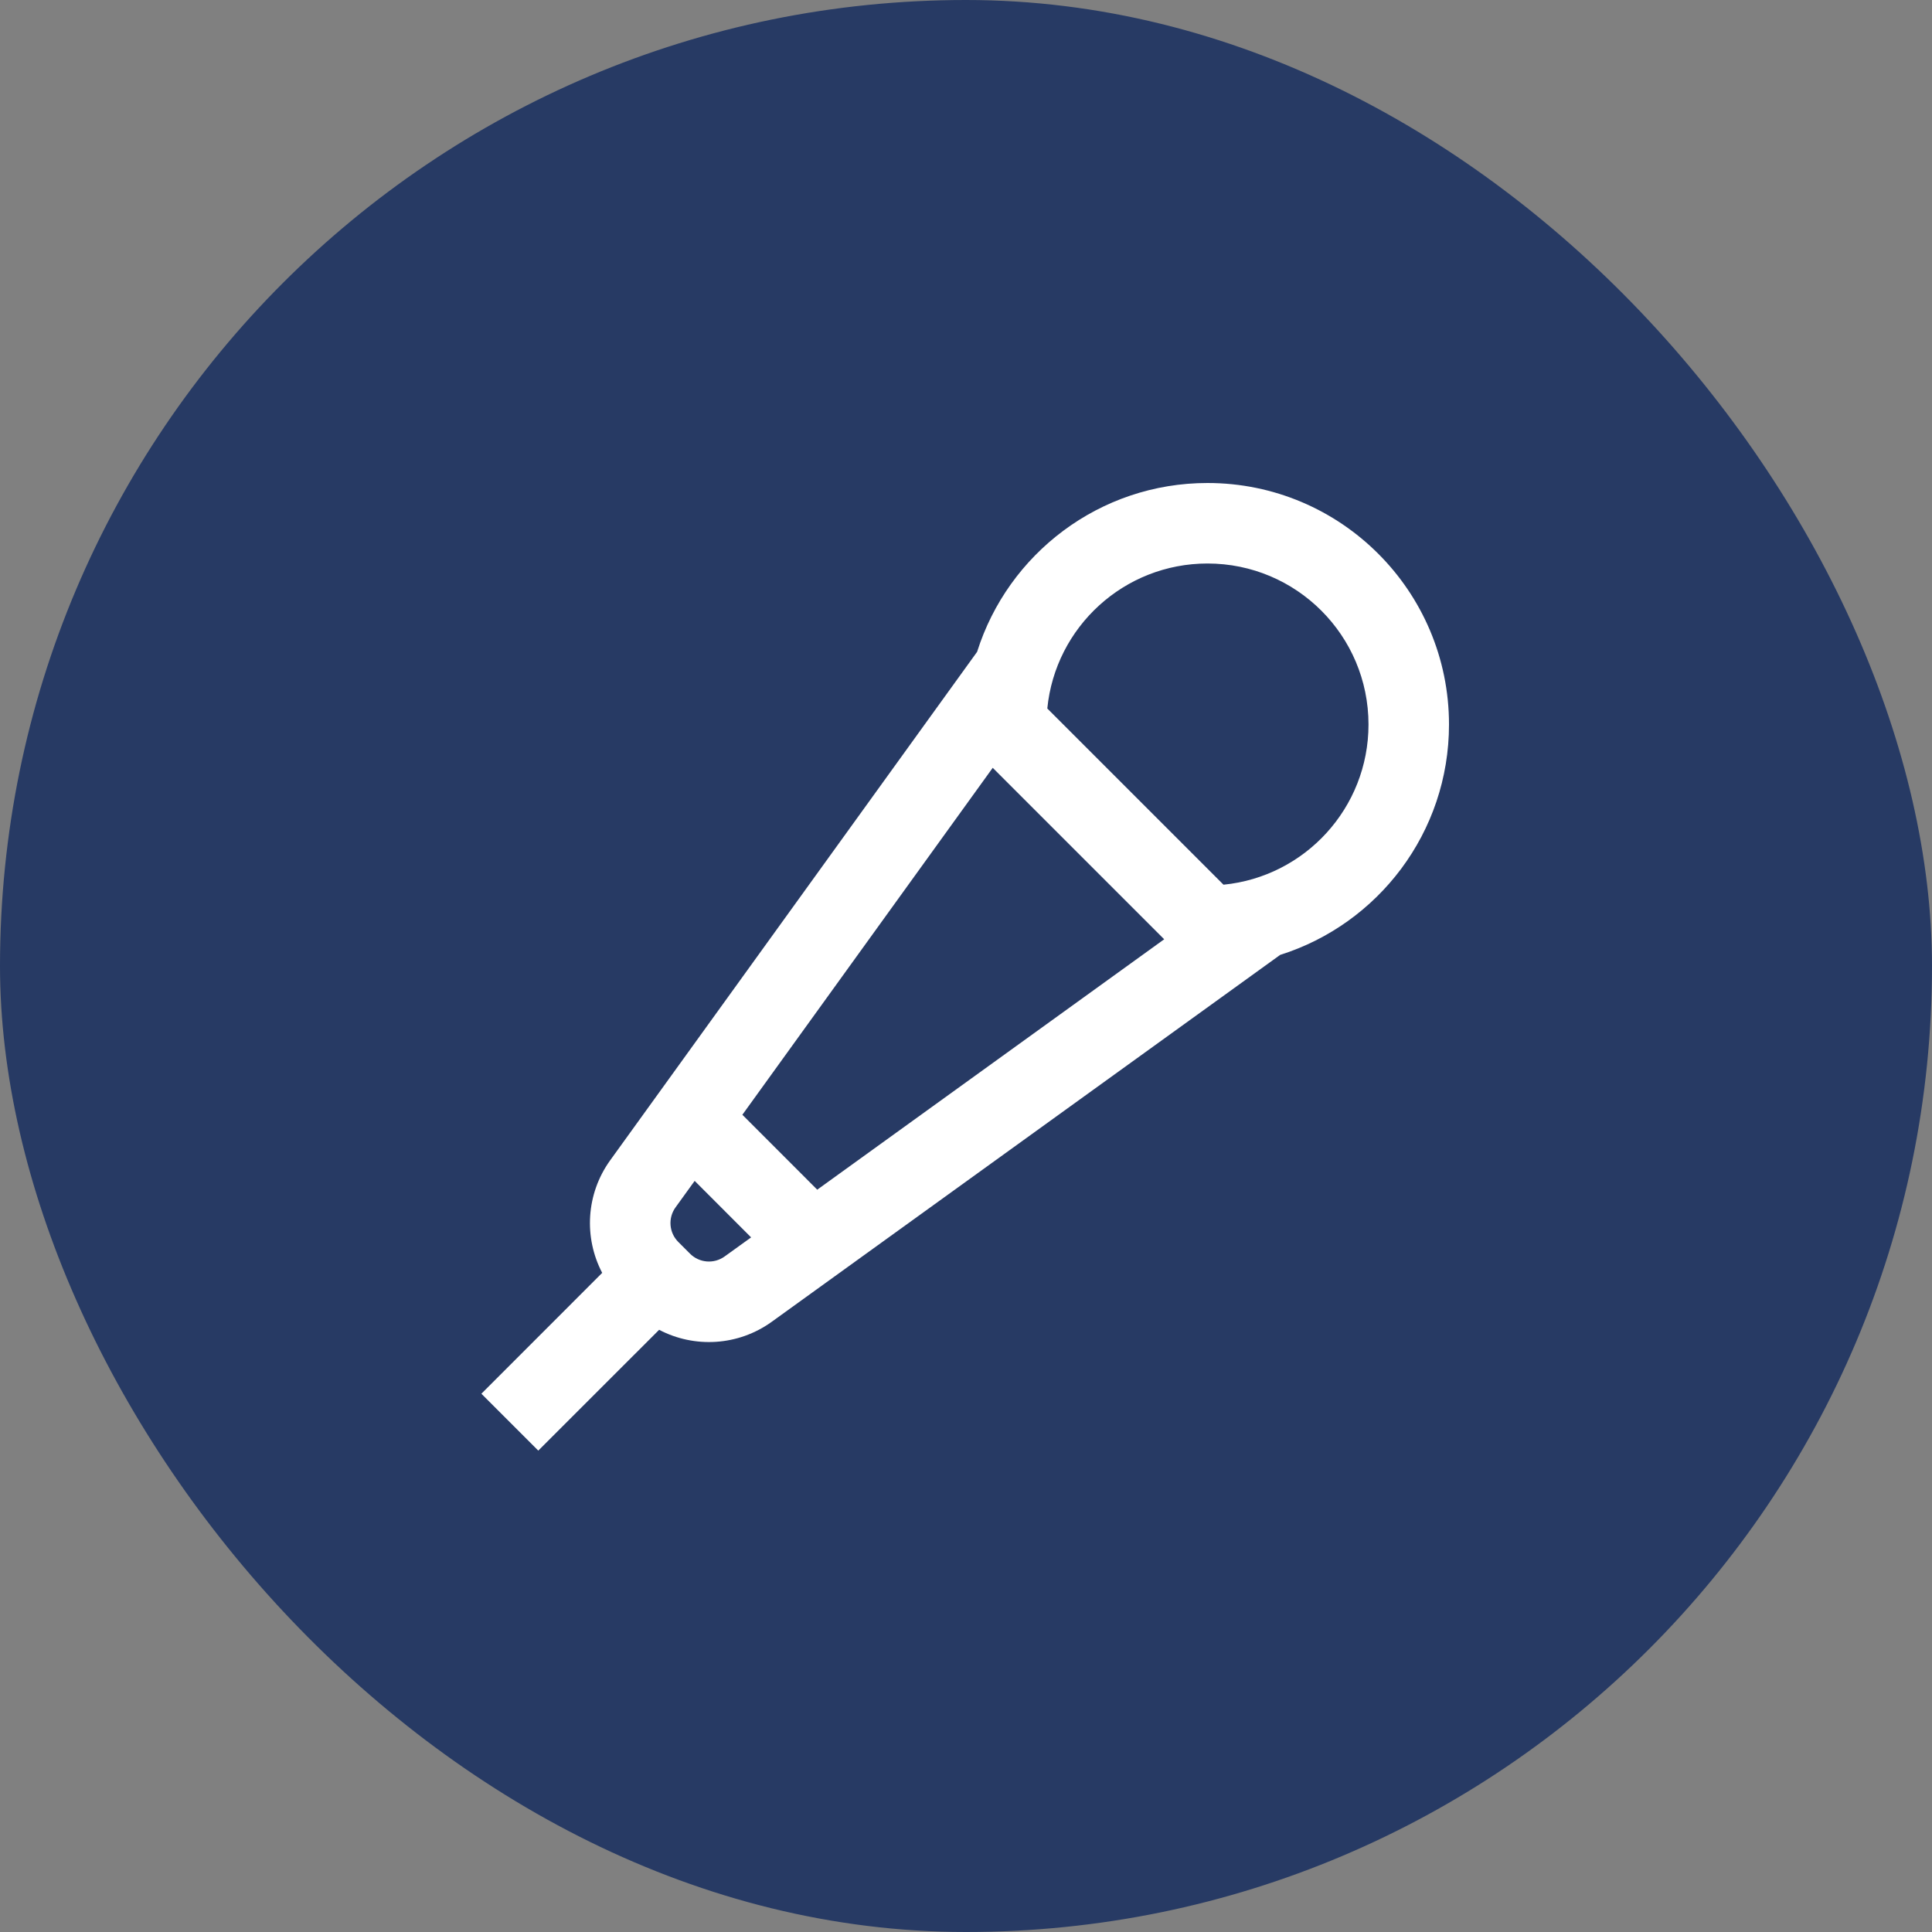
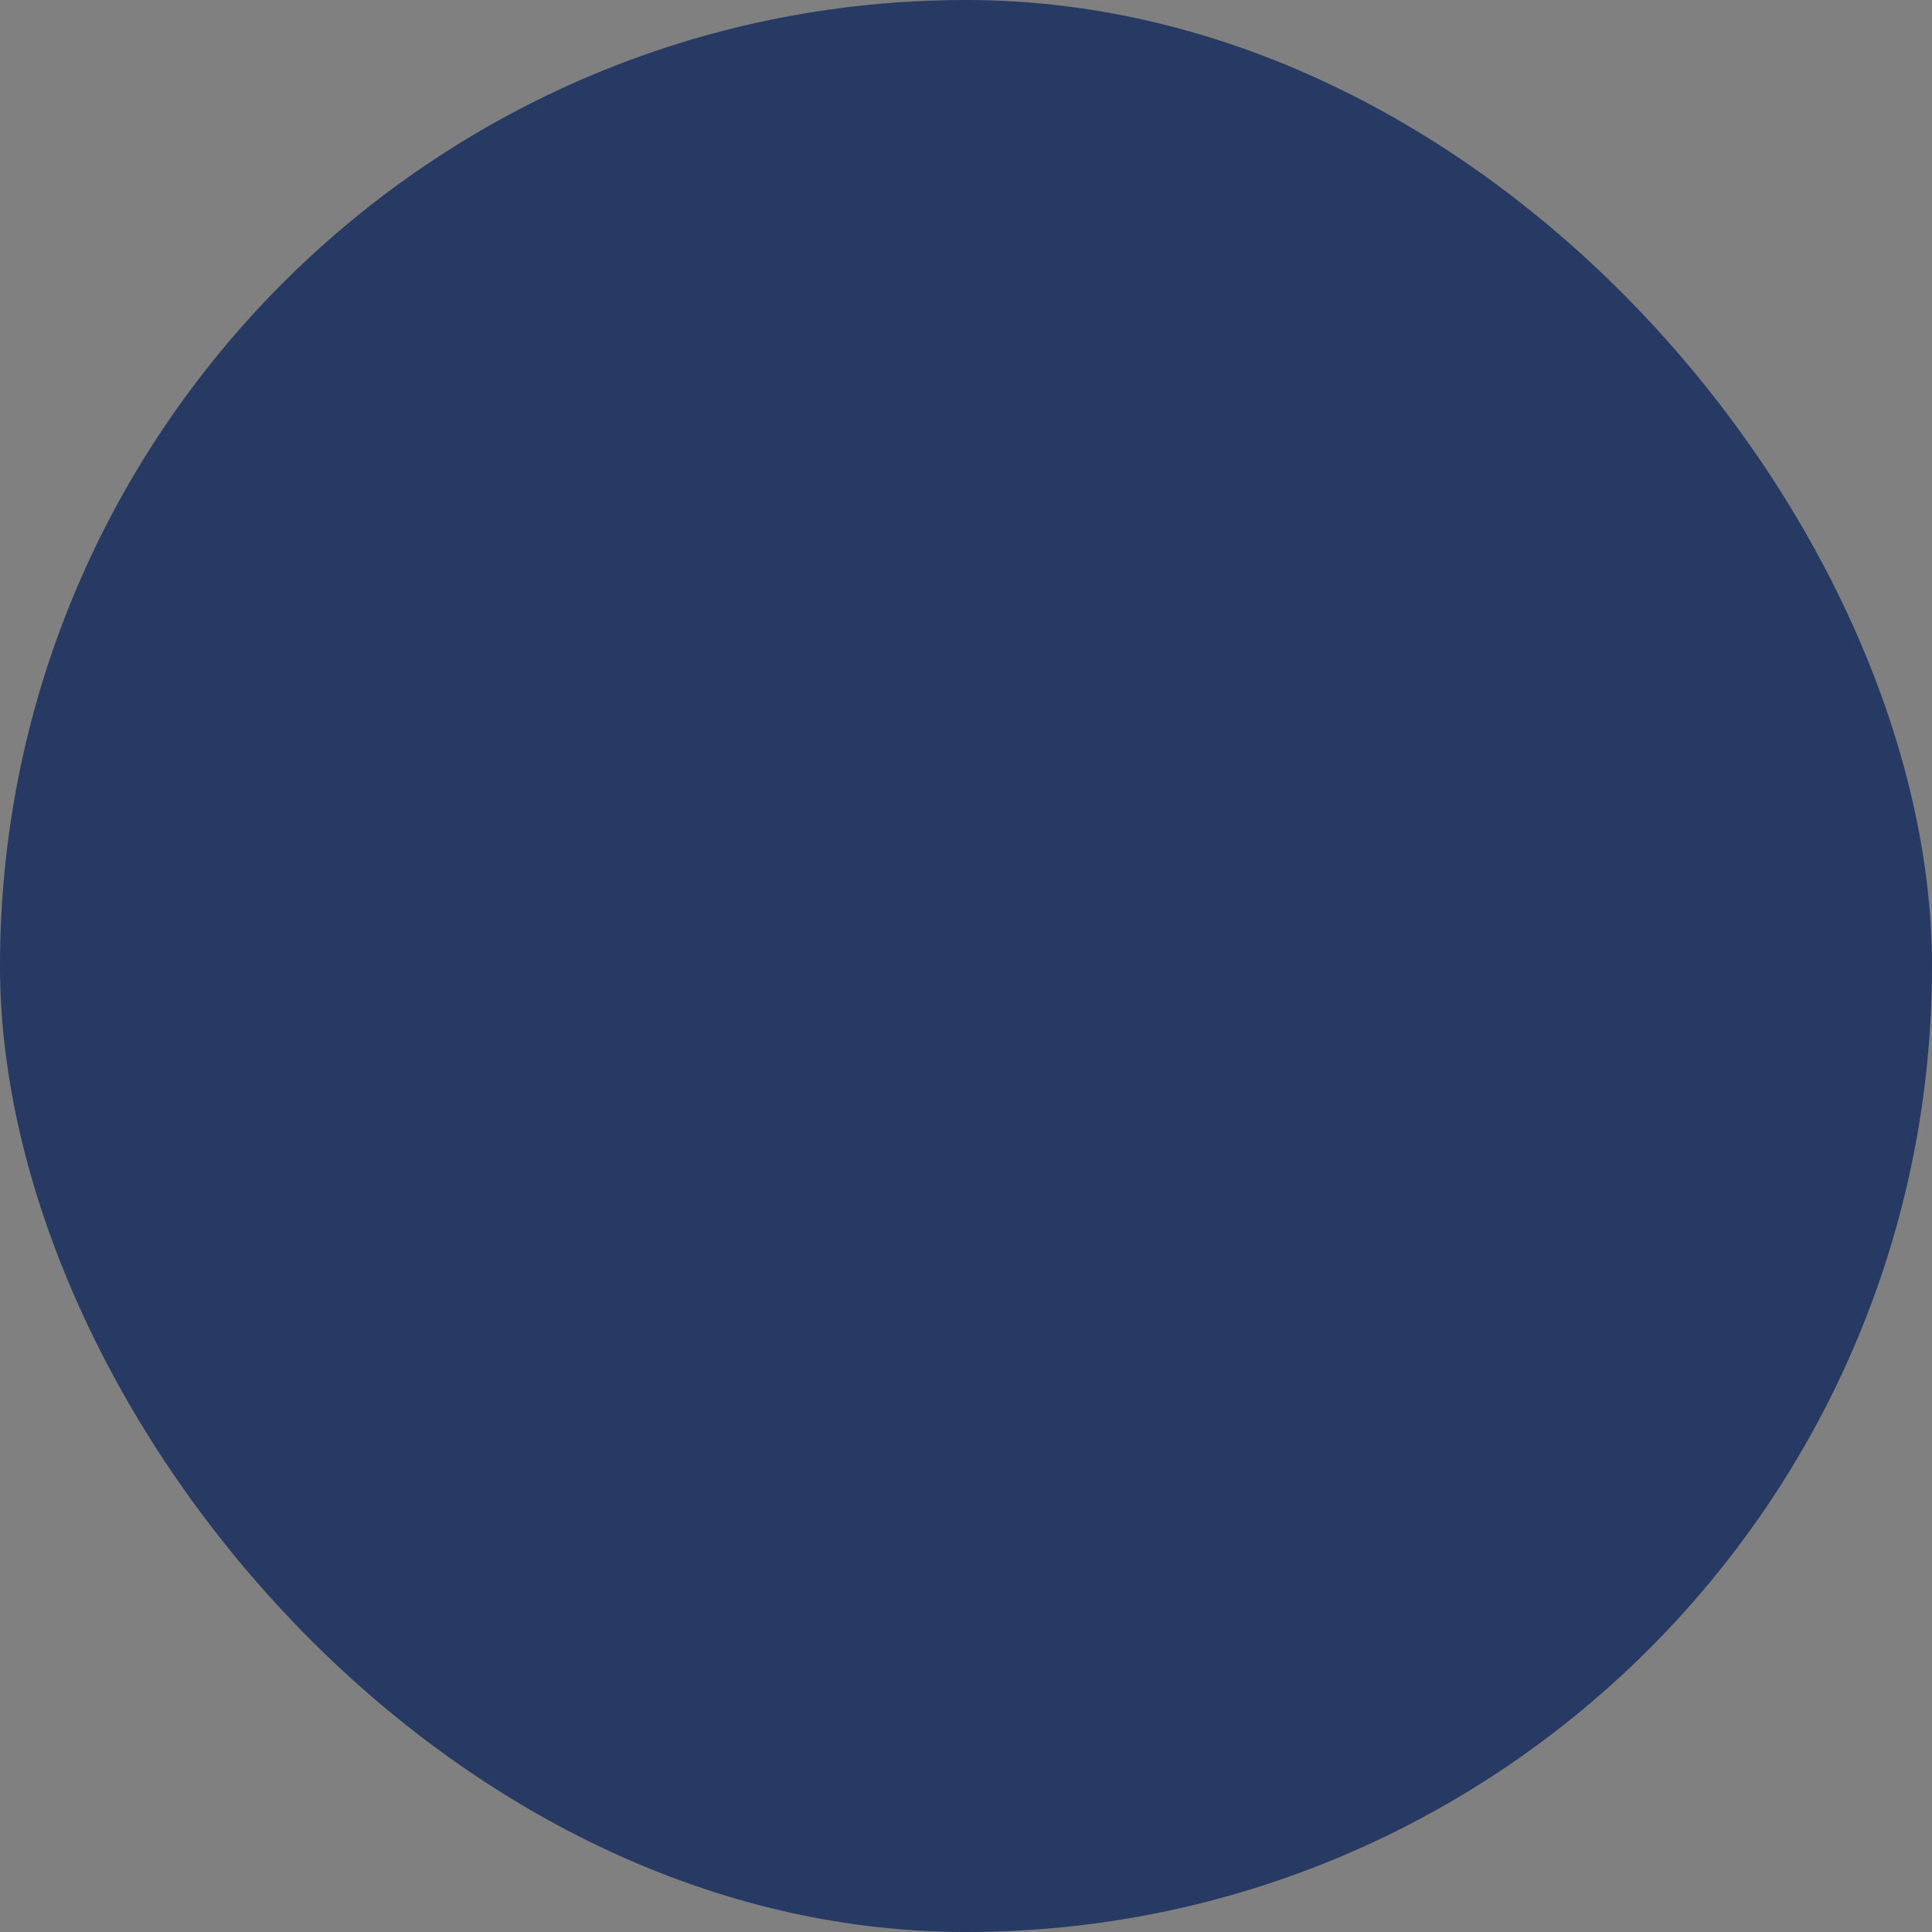
<svg xmlns="http://www.w3.org/2000/svg" width="36" height="36" viewBox="0 0 36 36" fill="none">
  <rect x="0" y="0" width="36" height="36" fill="#808080" stroke="none" />
  <rect width="36" height="36" rx="18" fill="#273A64" />
-   <path fill-rule="evenodd" clip-rule="evenodd" d="M22.798 16.485C24.315 16.336 25.5 15.056 25.5 13.5C25.5 11.843 24.157 10.5 22.5 10.5C20.944 10.5 19.664 11.685 19.515 13.202L22.798 16.485ZM23.854 17.793L22.768 18.577L14.381 24.629C13.753 25.082 12.938 25.123 12.282 24.779L10.03 27.03L8.97 25.97L11.221 23.718C10.877 23.062 10.918 22.247 11.371 21.619L17.423 13.232L18.207 12.146C18.782 10.322 20.487 9 22.5 9C24.985 9 27 11.015 27 13.5C27 15.513 25.678 17.218 23.854 17.793ZM11.891 23.891L12.64 23.143L12.857 23.36C13.03 23.534 13.304 23.556 13.503 23.412L13.996 23.057L12.944 22.004L12.588 22.497C12.444 22.696 12.466 22.97 12.64 23.143L11.891 23.891ZM18.498 14.307L13.833 20.772L15.228 22.168L21.693 17.502L18.498 14.307Z" fill="white" />
</svg>